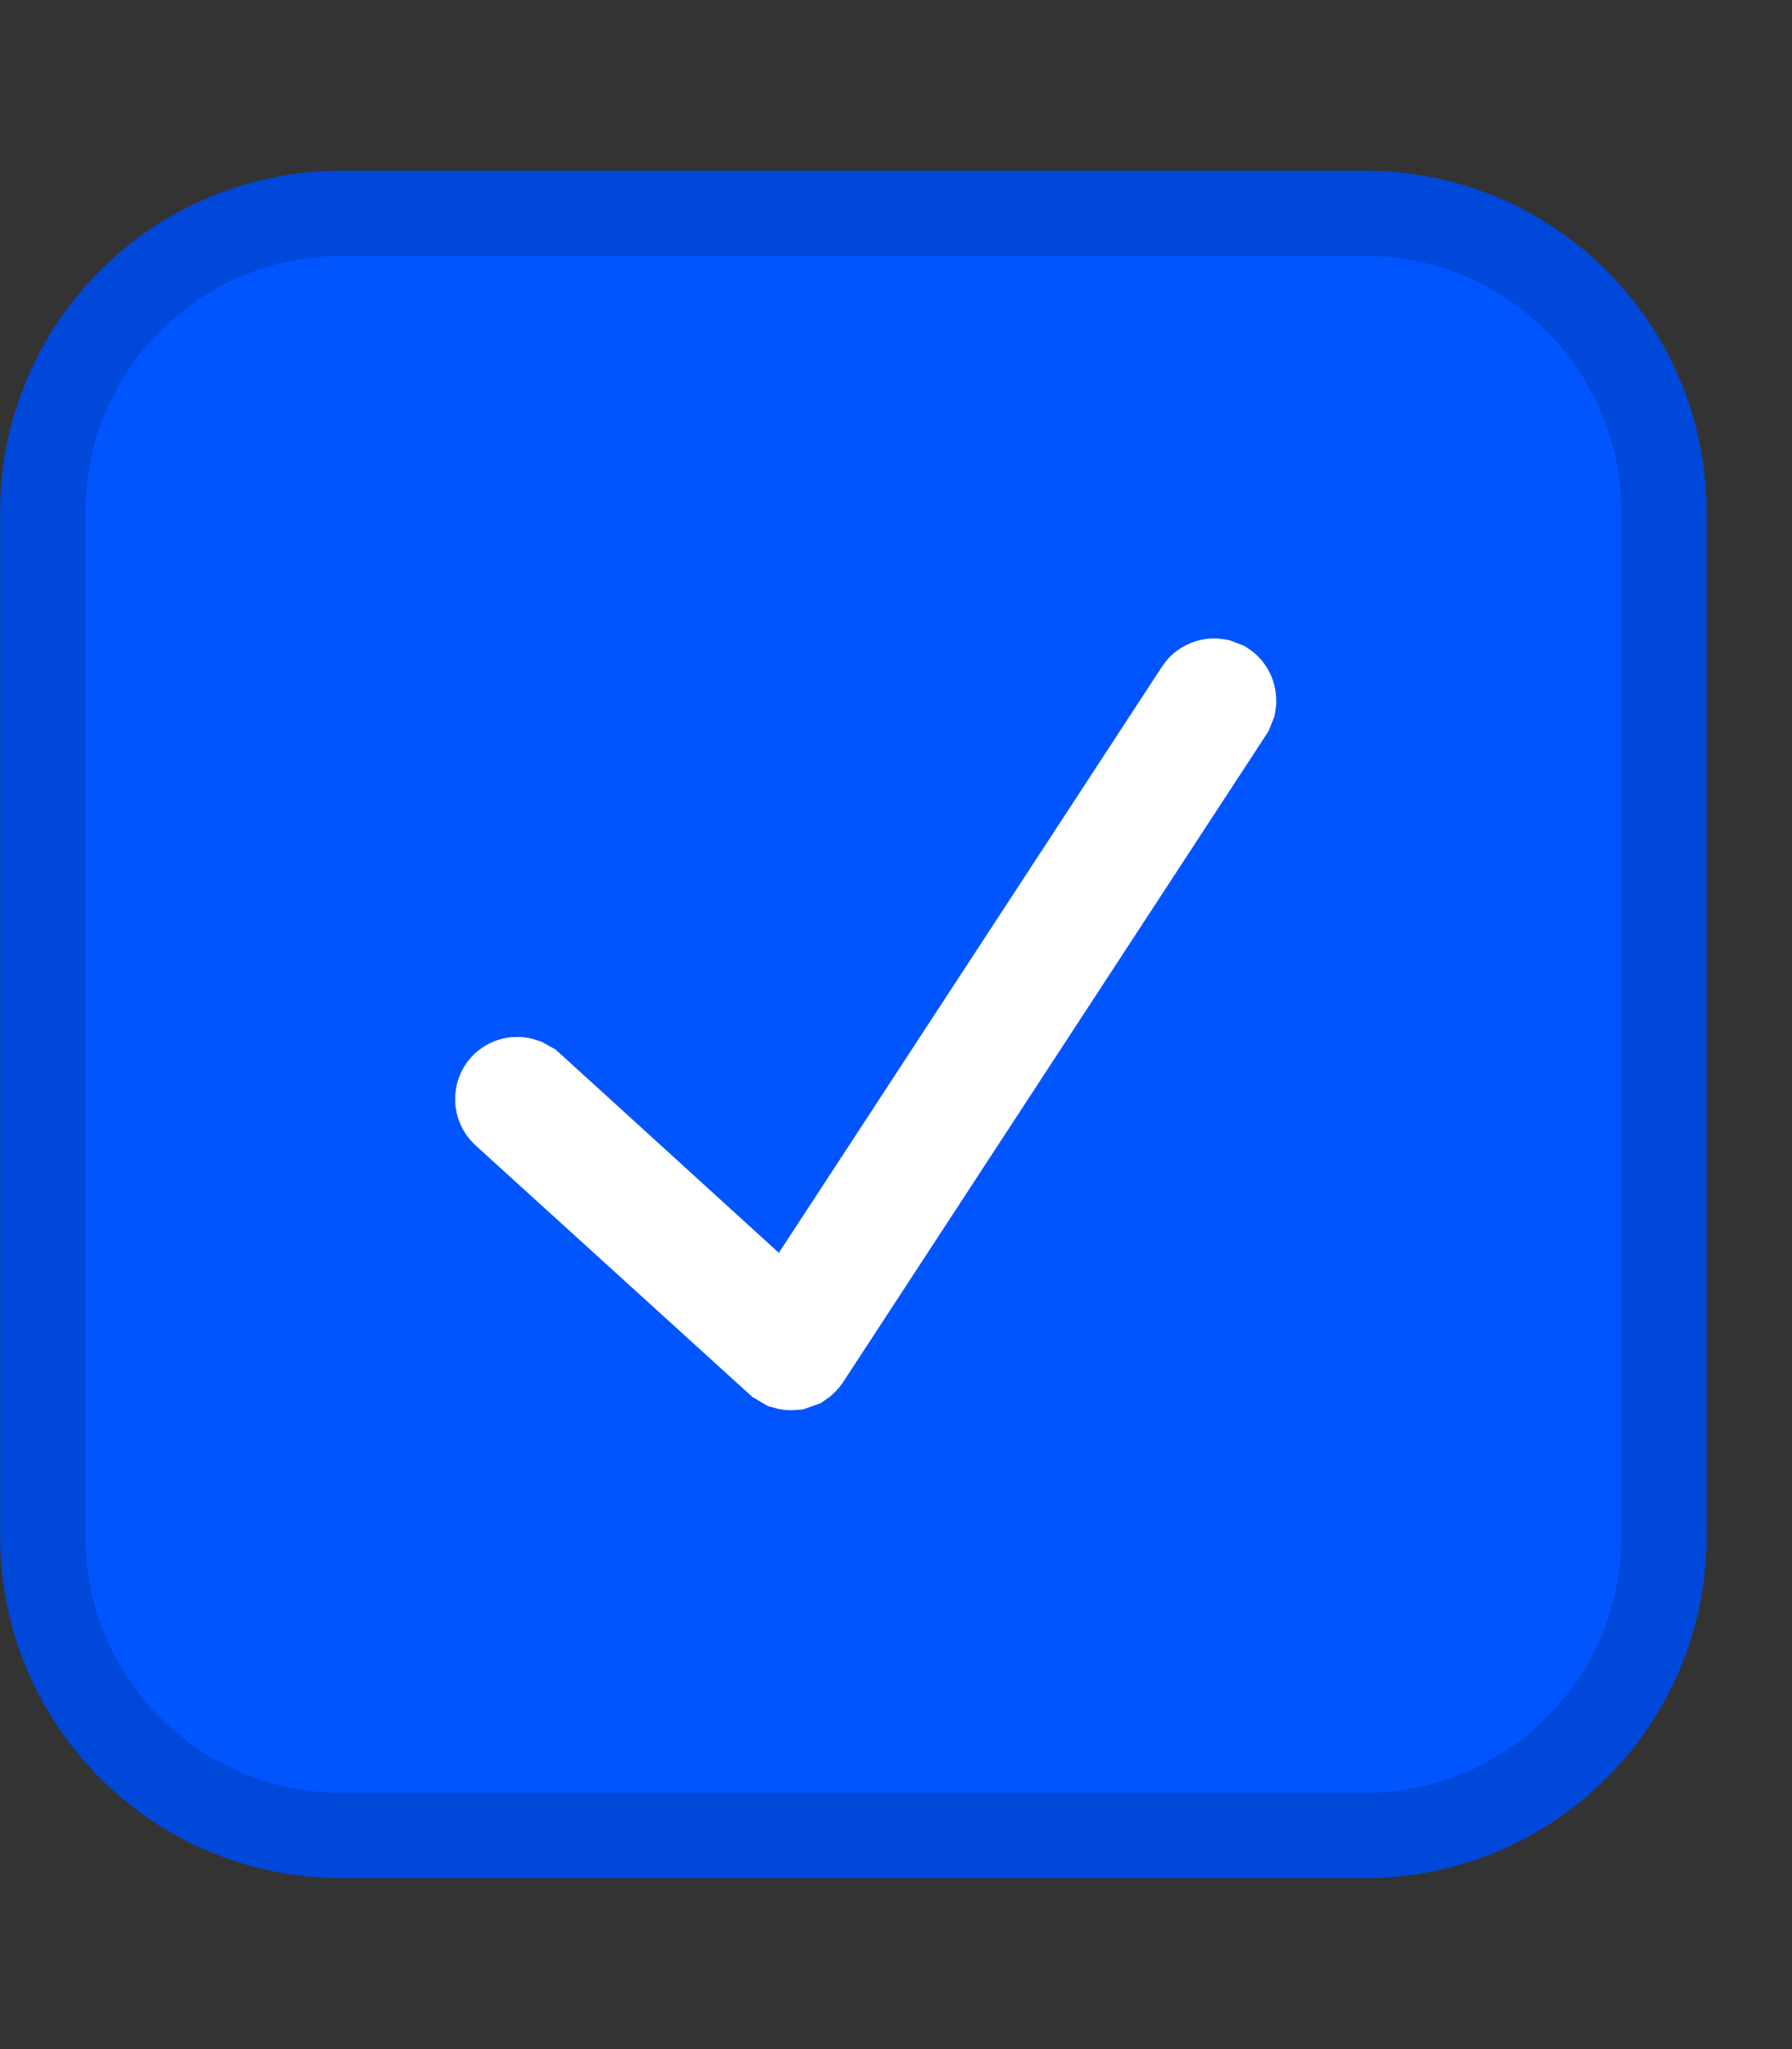
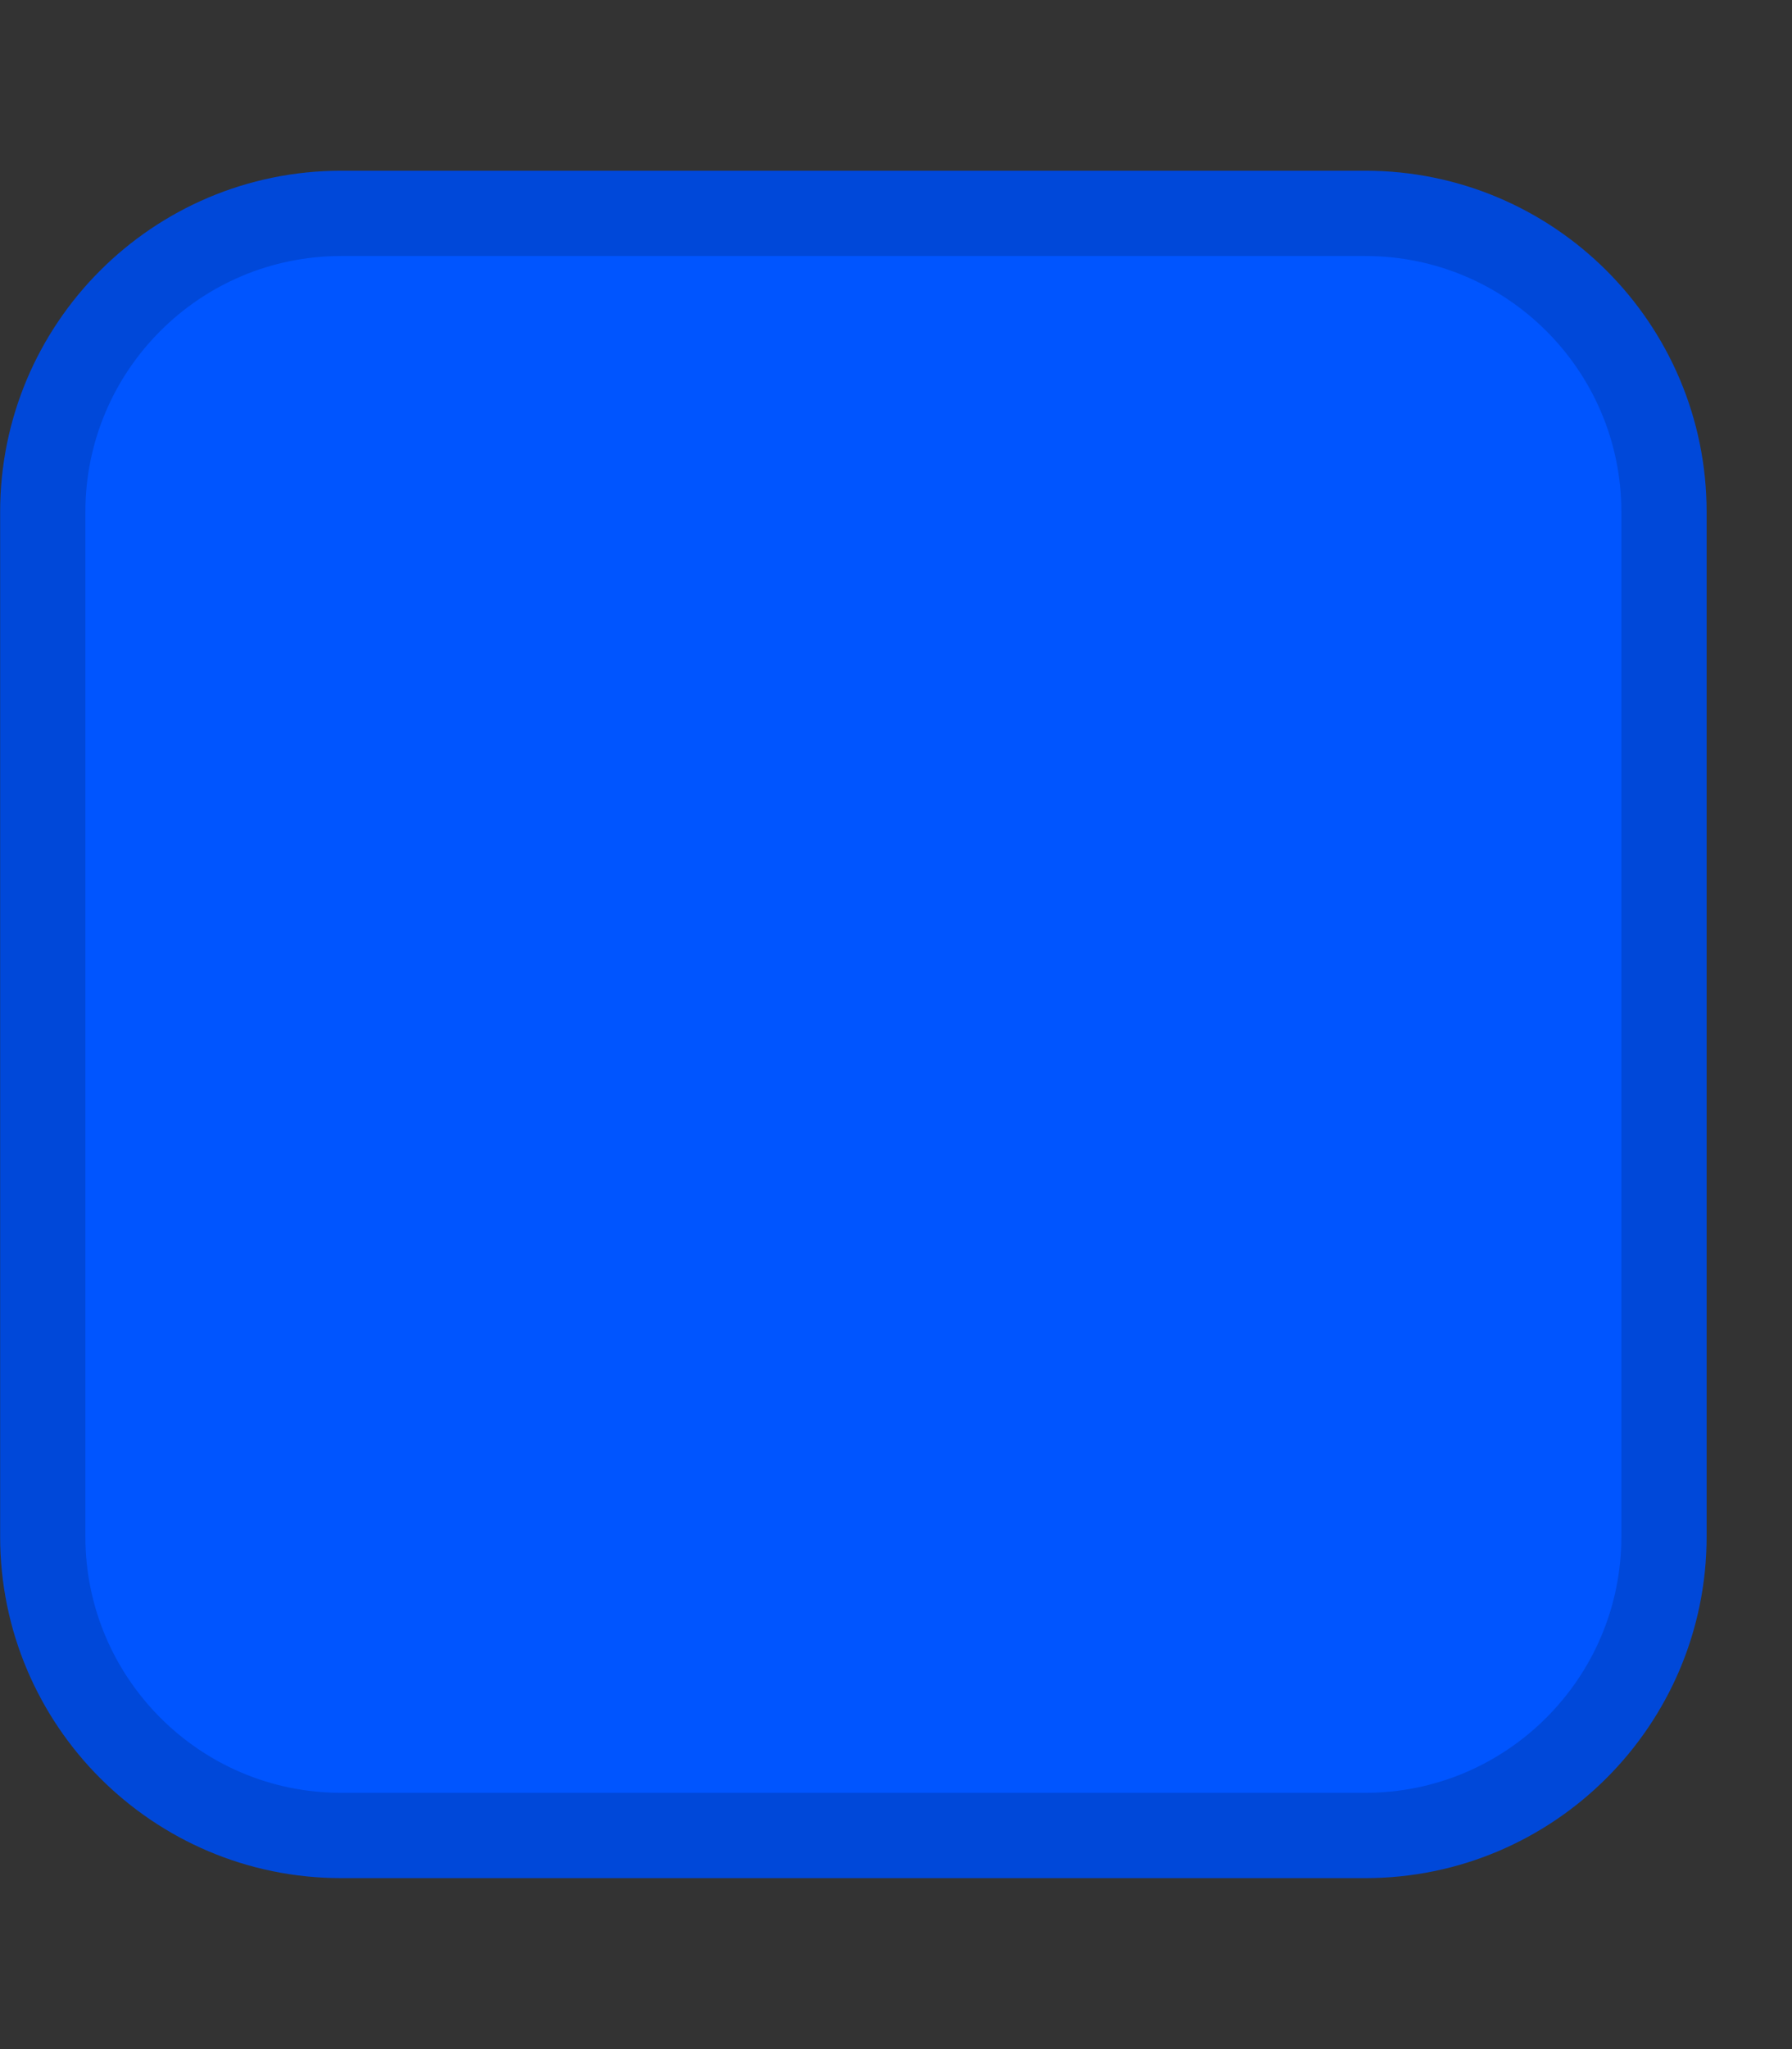
<svg xmlns="http://www.w3.org/2000/svg" width="7" height="8" viewBox="0 0 7 8" fill="none">
  <rect x="0" y="0" width="7" height="8" fill="#333333" stroke="none" />
  <path d="M1.333 0.833H5.333C5.977 0.833 6.5 1.355 6.5 1.999V5.999C6.5 6.643 5.977 7.166 5.333 7.166H1.333C0.689 7.166 0.167 6.643 0.167 5.999V1.999C0.167 1.355 0.689 0.833 1.333 0.833Z" fill="#0055FF" stroke="#0048D9" stroke-width="0.333" />
-   <path d="M4.785 2.671C4.811 2.688 4.823 2.72 4.818 2.749L4.807 2.777L3.154 5.305C3.148 5.314 3.14 5.322 3.131 5.328L3.1 5.339C3.089 5.34 3.077 5.339 3.067 5.336L3.038 5.319L1.969 4.348C1.938 4.319 1.936 4.27 1.964 4.239C1.986 4.216 2.018 4.209 2.046 4.219L2.073 4.234L2.931 5.015L3.076 5.146L3.182 4.982L4.679 2.693C4.696 2.667 4.727 2.655 4.756 2.66L4.785 2.671Z" fill="white" stroke="white" stroke-width="0.333" />
</svg>